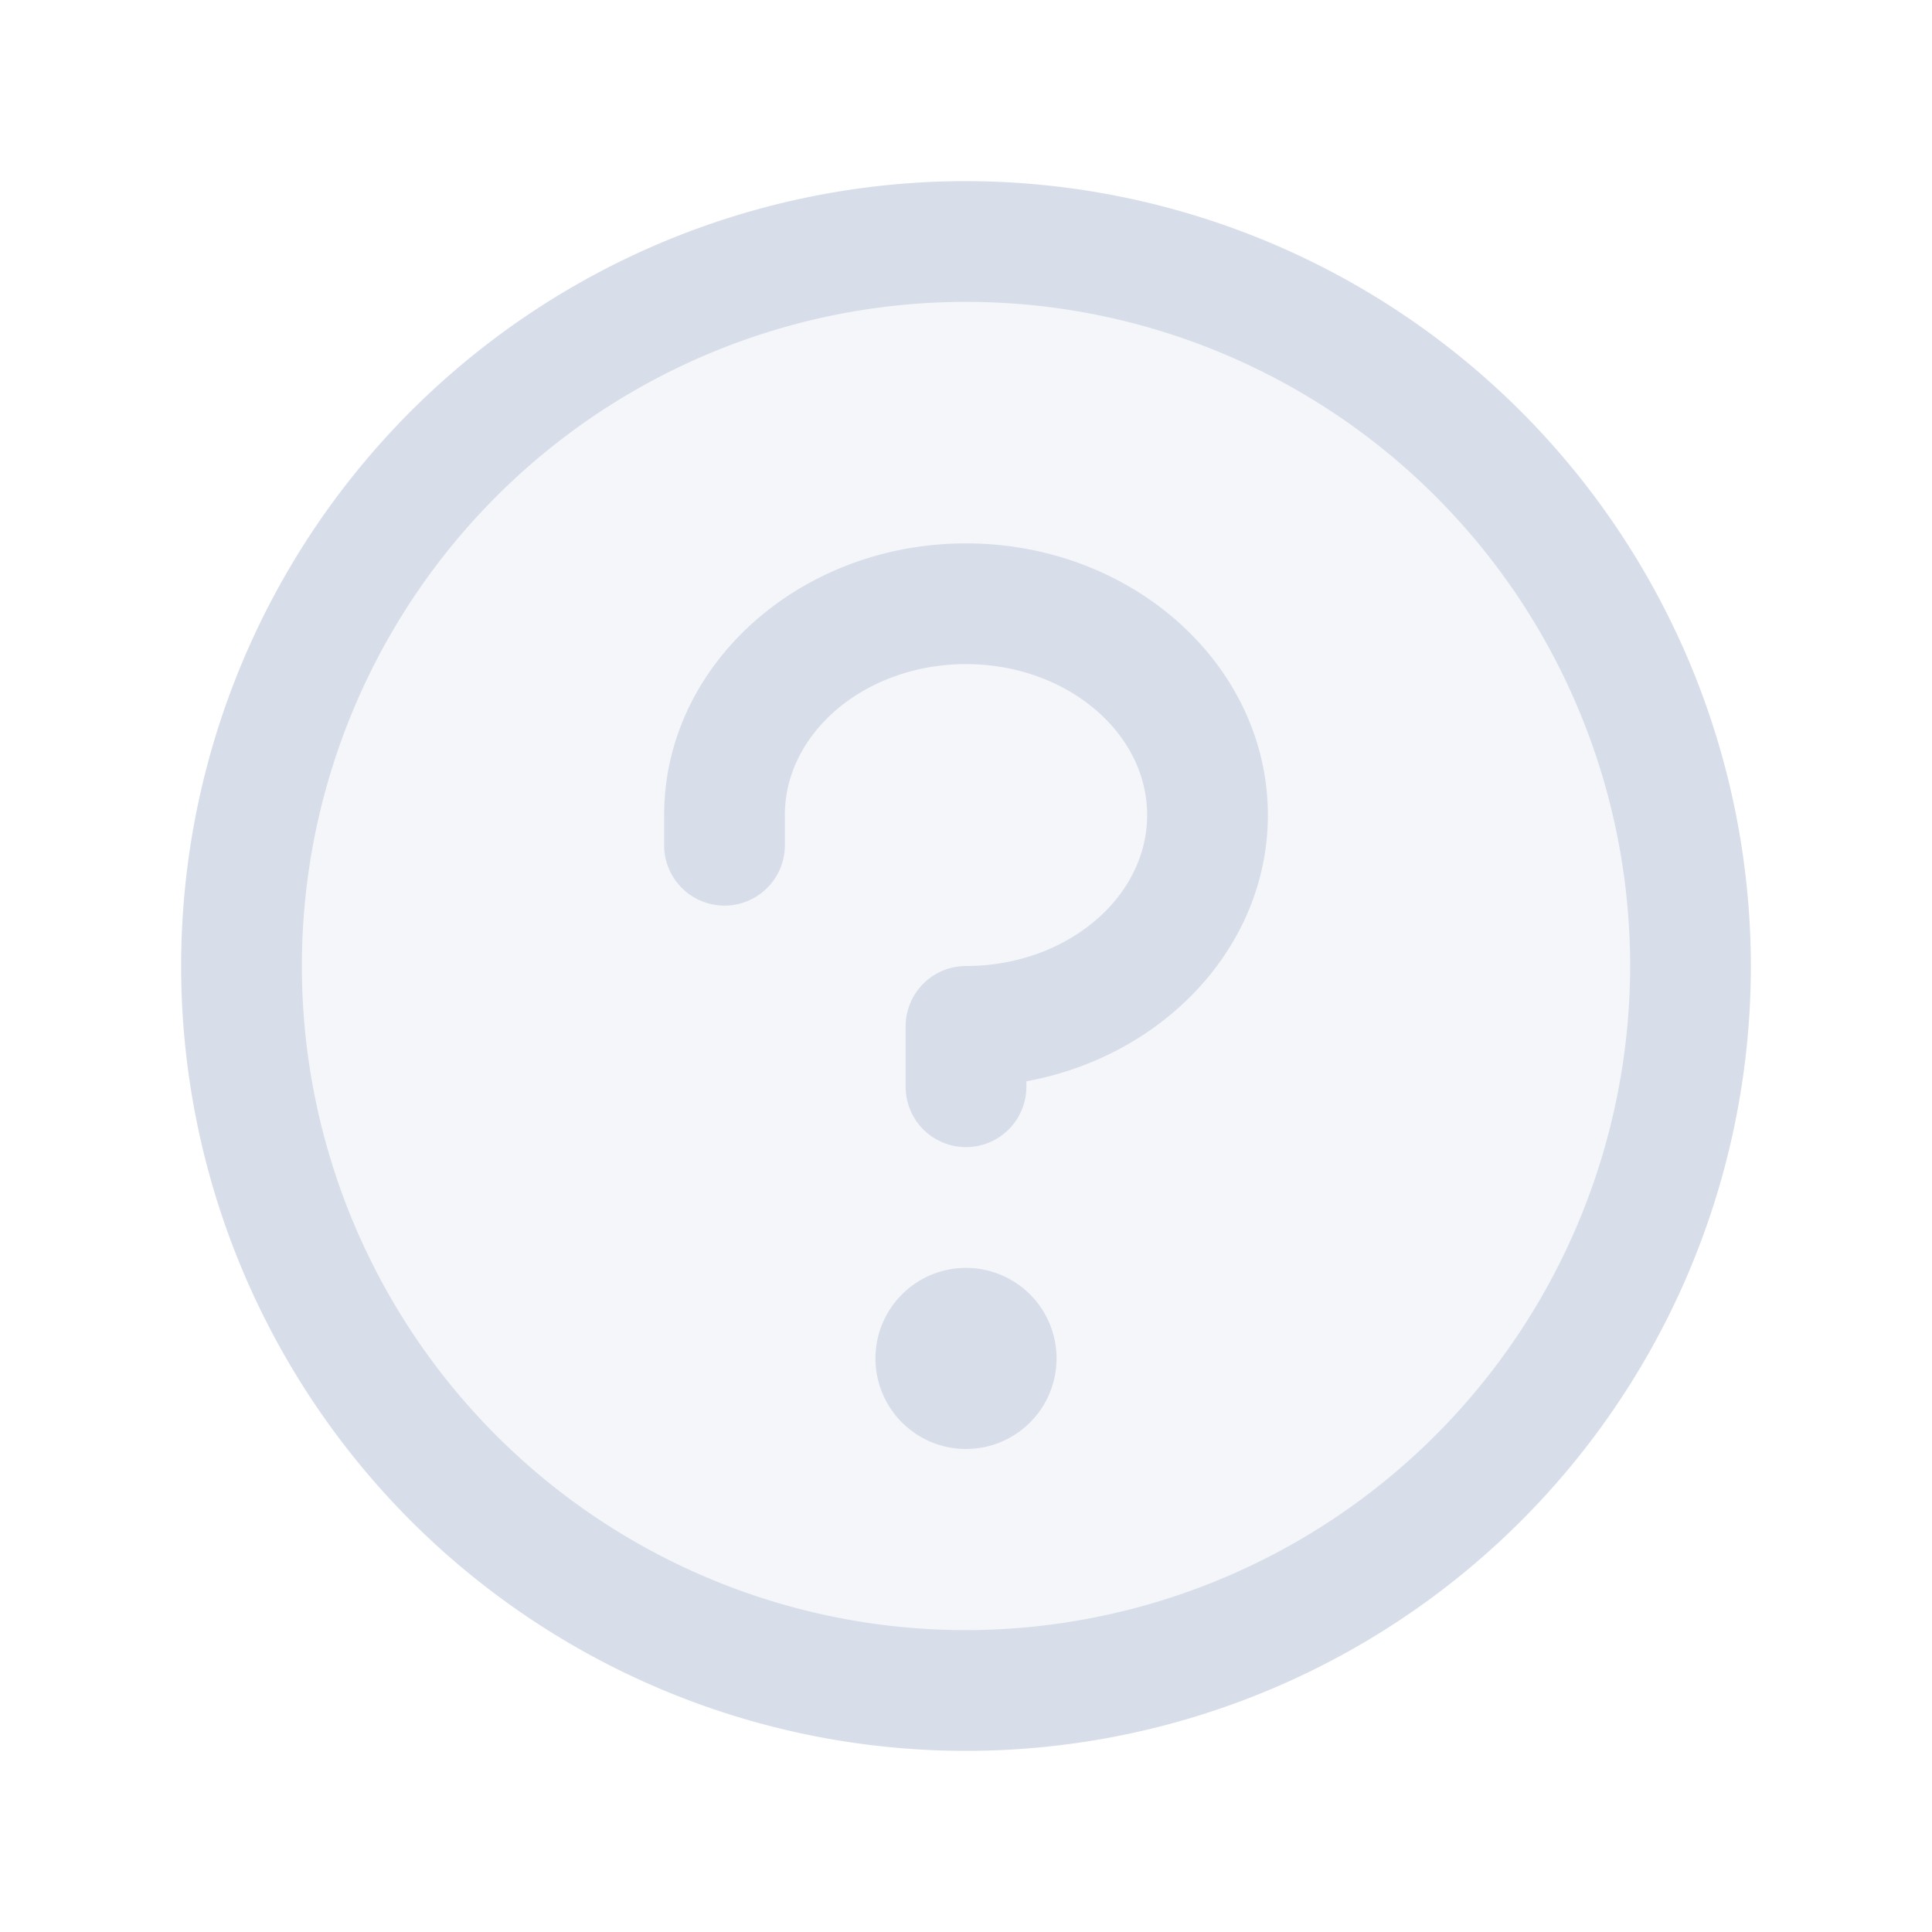
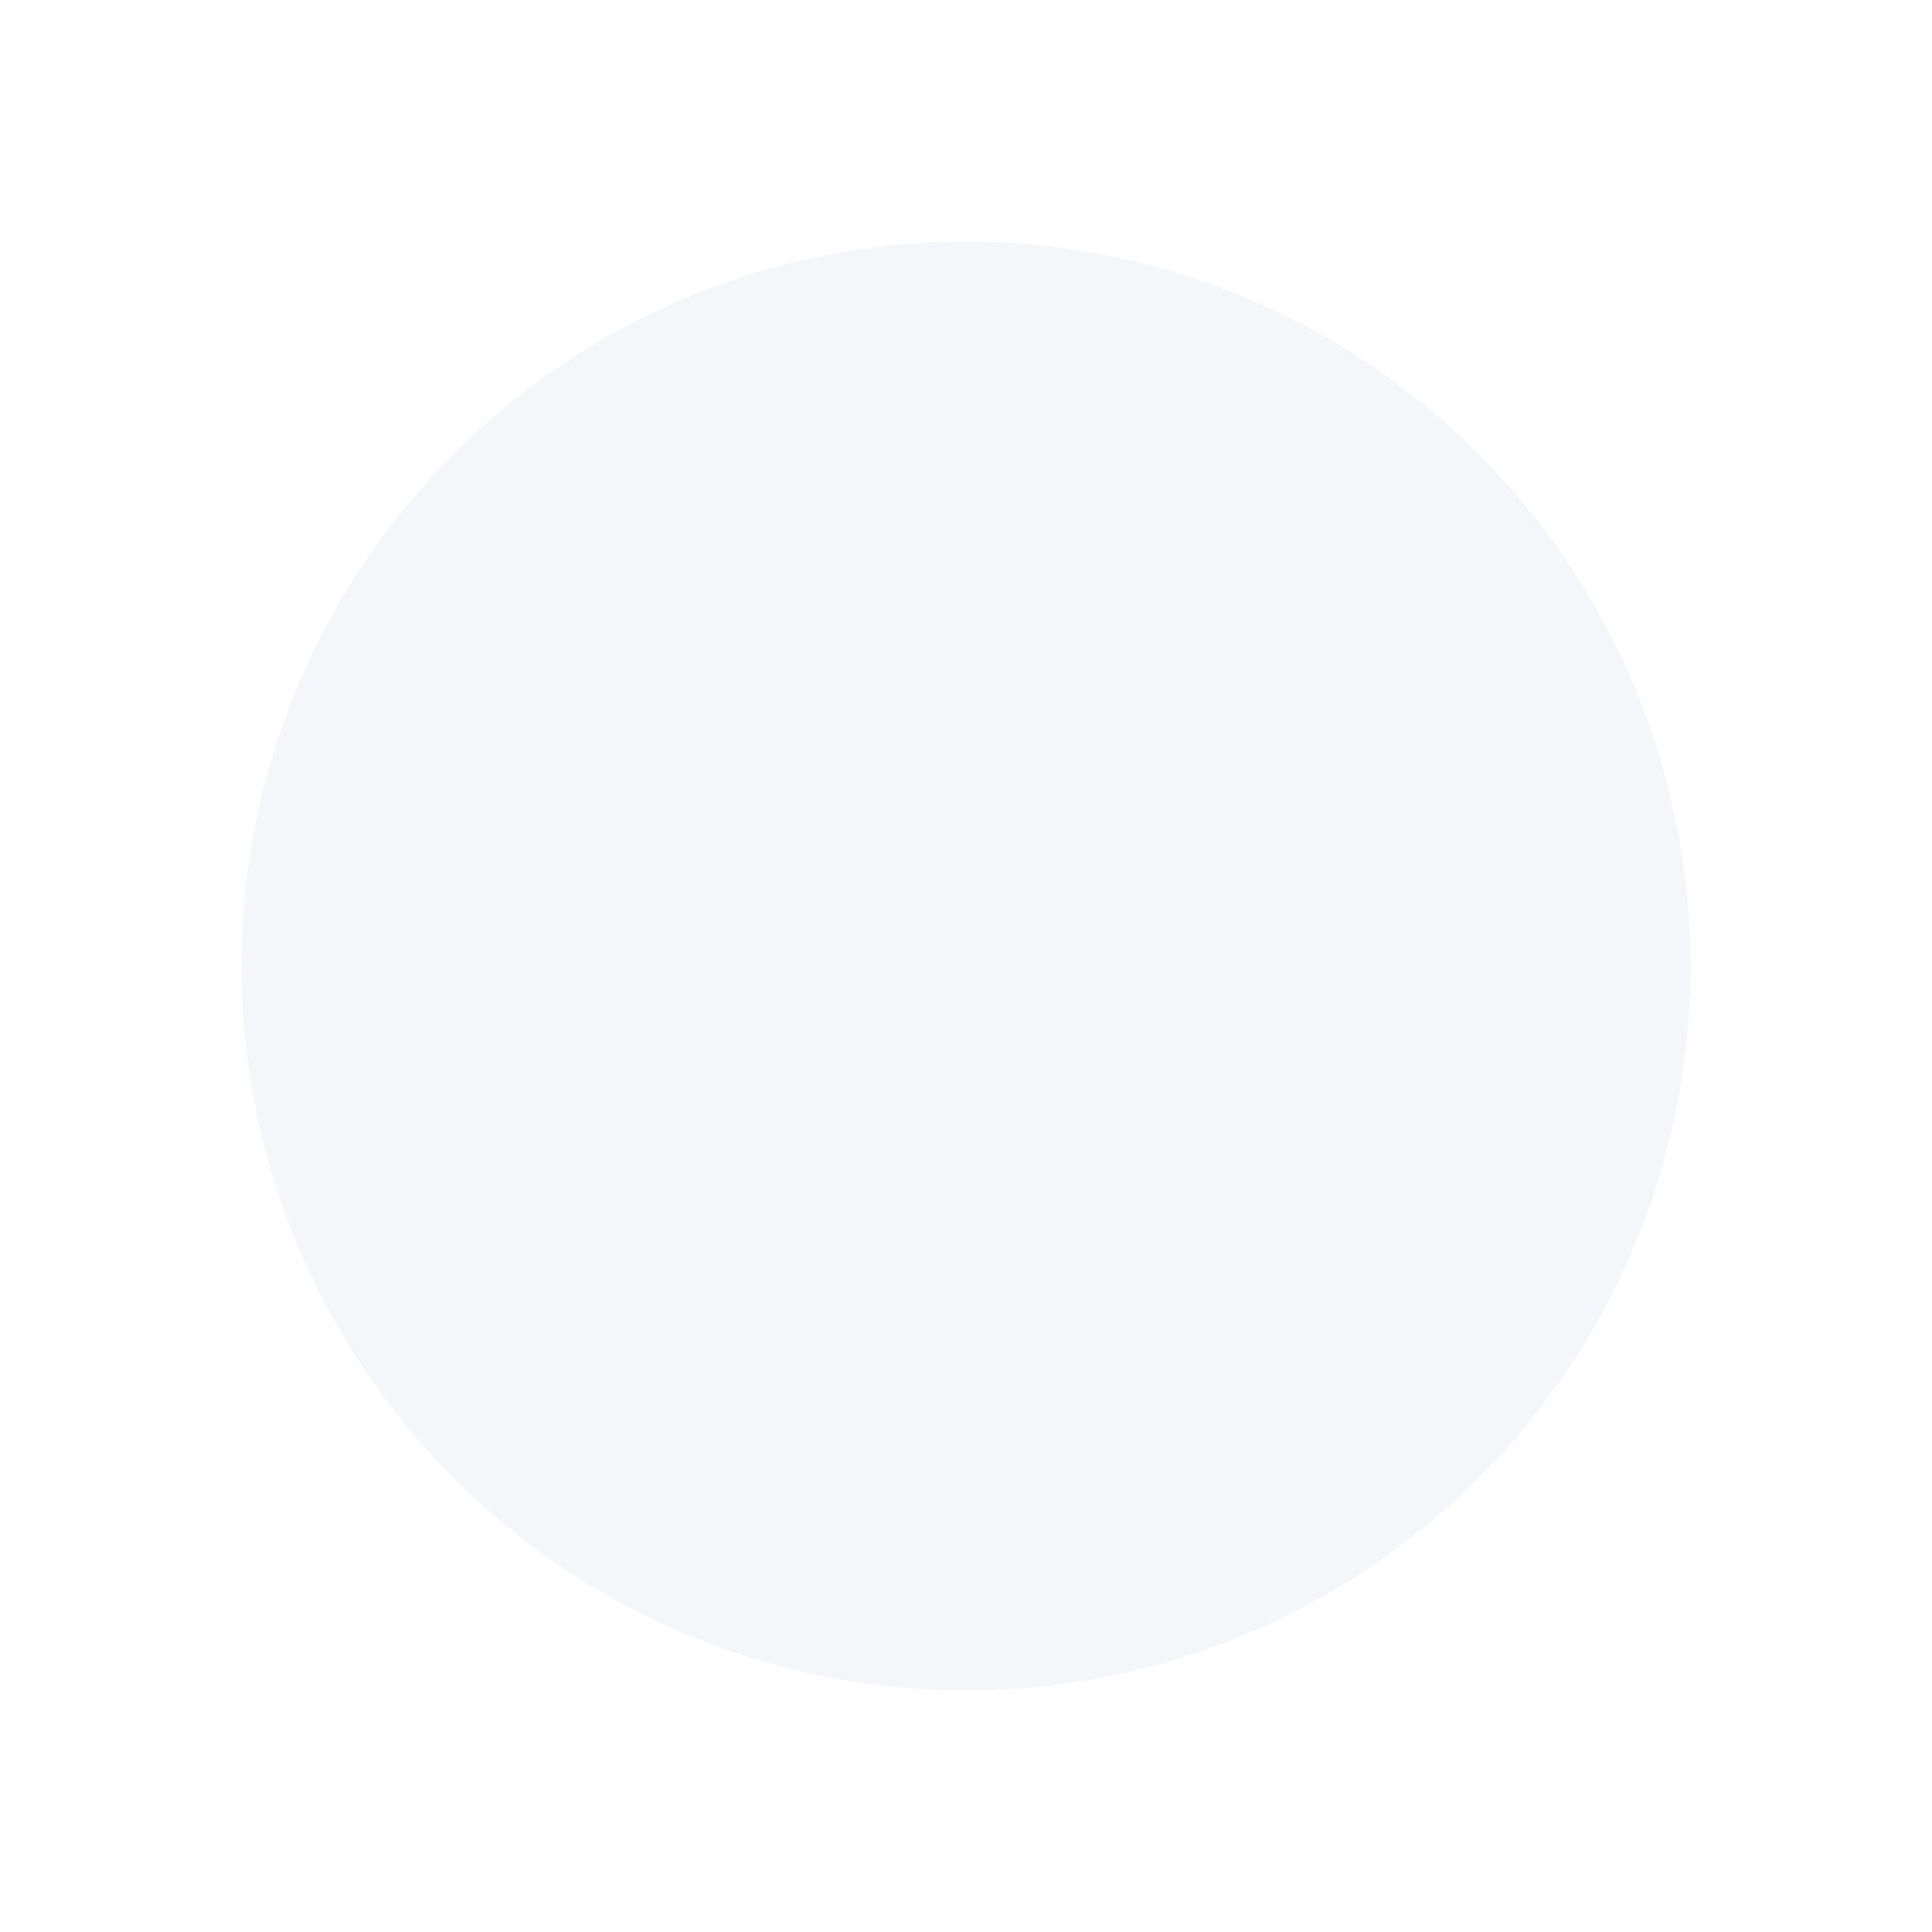
<svg xmlns="http://www.w3.org/2000/svg" height="32" viewBox="0 0 256 256" width="32">
  <g fill="#d8dee9">
-     <path d="m224 128a96 96 0 1 1 -96-96 96 96 0 0 1 96 96z" opacity=".25" />
-     <path d="m140 180a12 12 0 1 1 -12-12 12 12 0 0 1 12 12zm-12-108c-22.06 0-40 16.15-40 36v4a8 8 0 0 0 16 0v-4c0-11 10.77-20 24-20s24 9 24 20-10.77 20-24 20a8 8 0 0 0 -8 8v8a8 8 0 0 0 16 0v-.72c18.24-3.35 32-17.9 32-35.28 0-19.85-17.94-36-40-36zm104 56a104 104 0 1 1 -104-104 104.11 104.11 0 0 1 104 104zm-16 0a88 88 0 1 0 -88 88 88.1 88.1 0 0 0 88-88z" />
+     <path d="m224 128a96 96 0 1 1 -96-96 96 96 0 0 1 96 96" opacity=".25" />
  </g>
</svg>